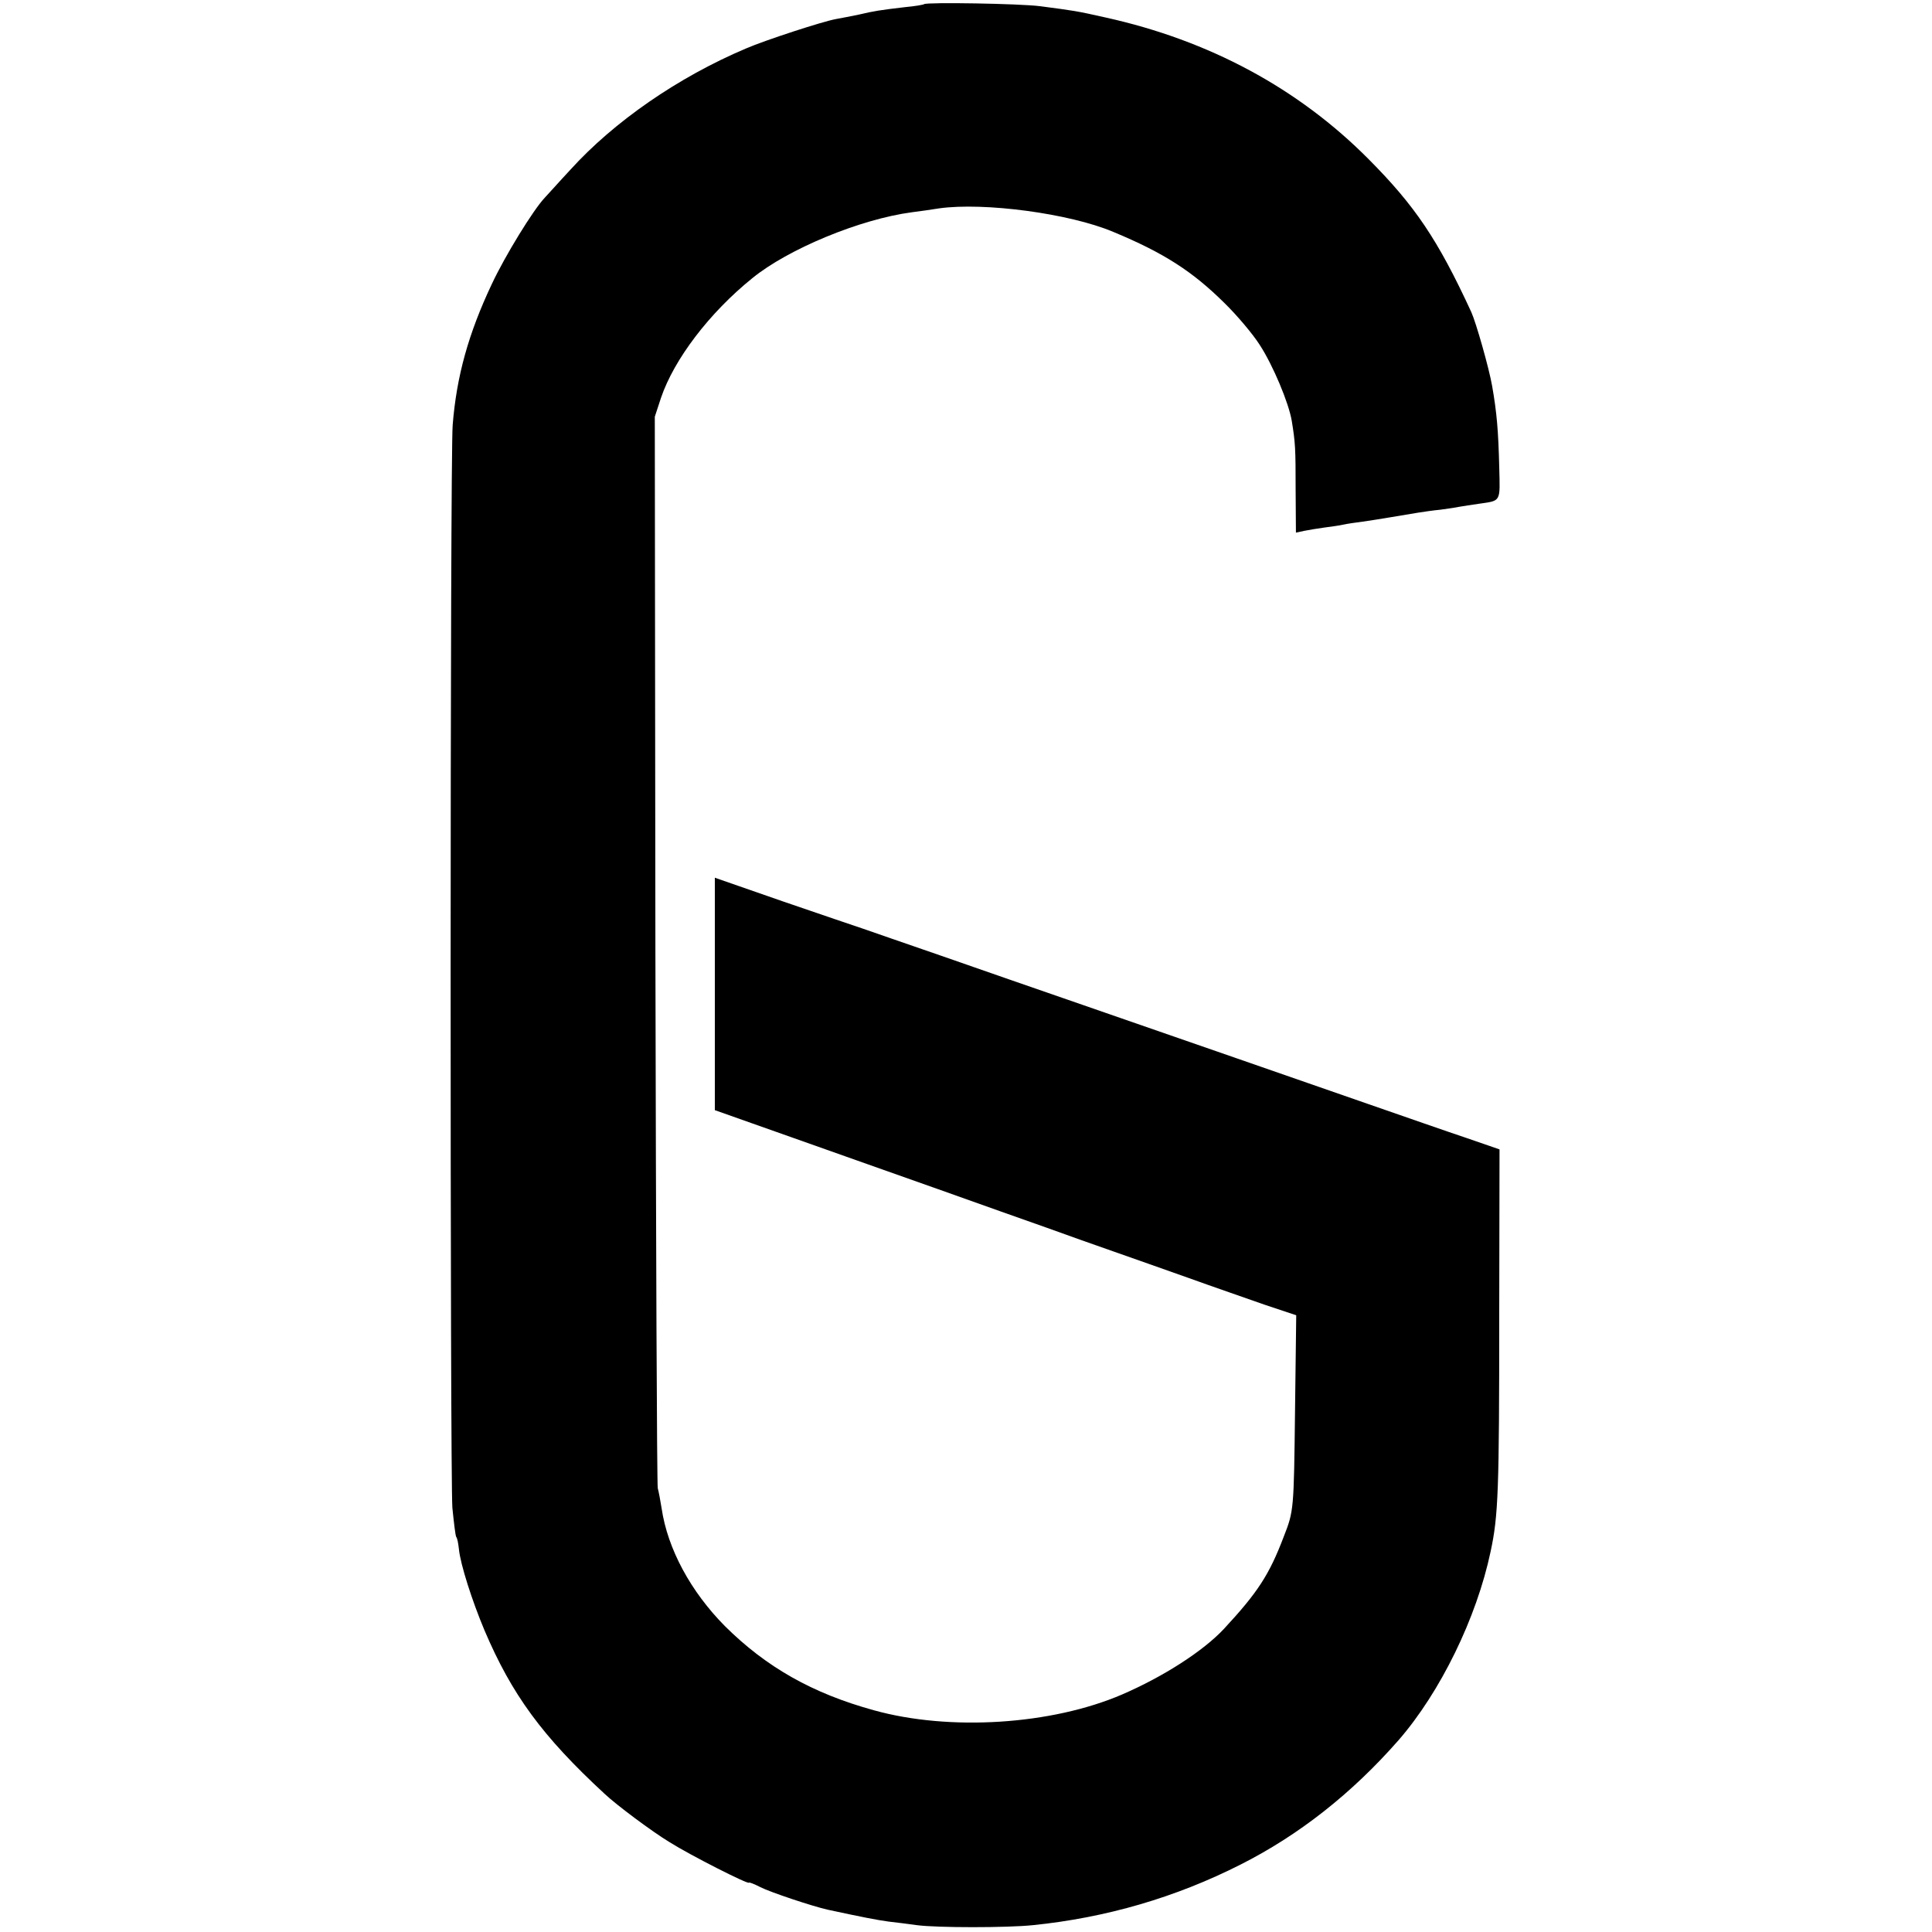
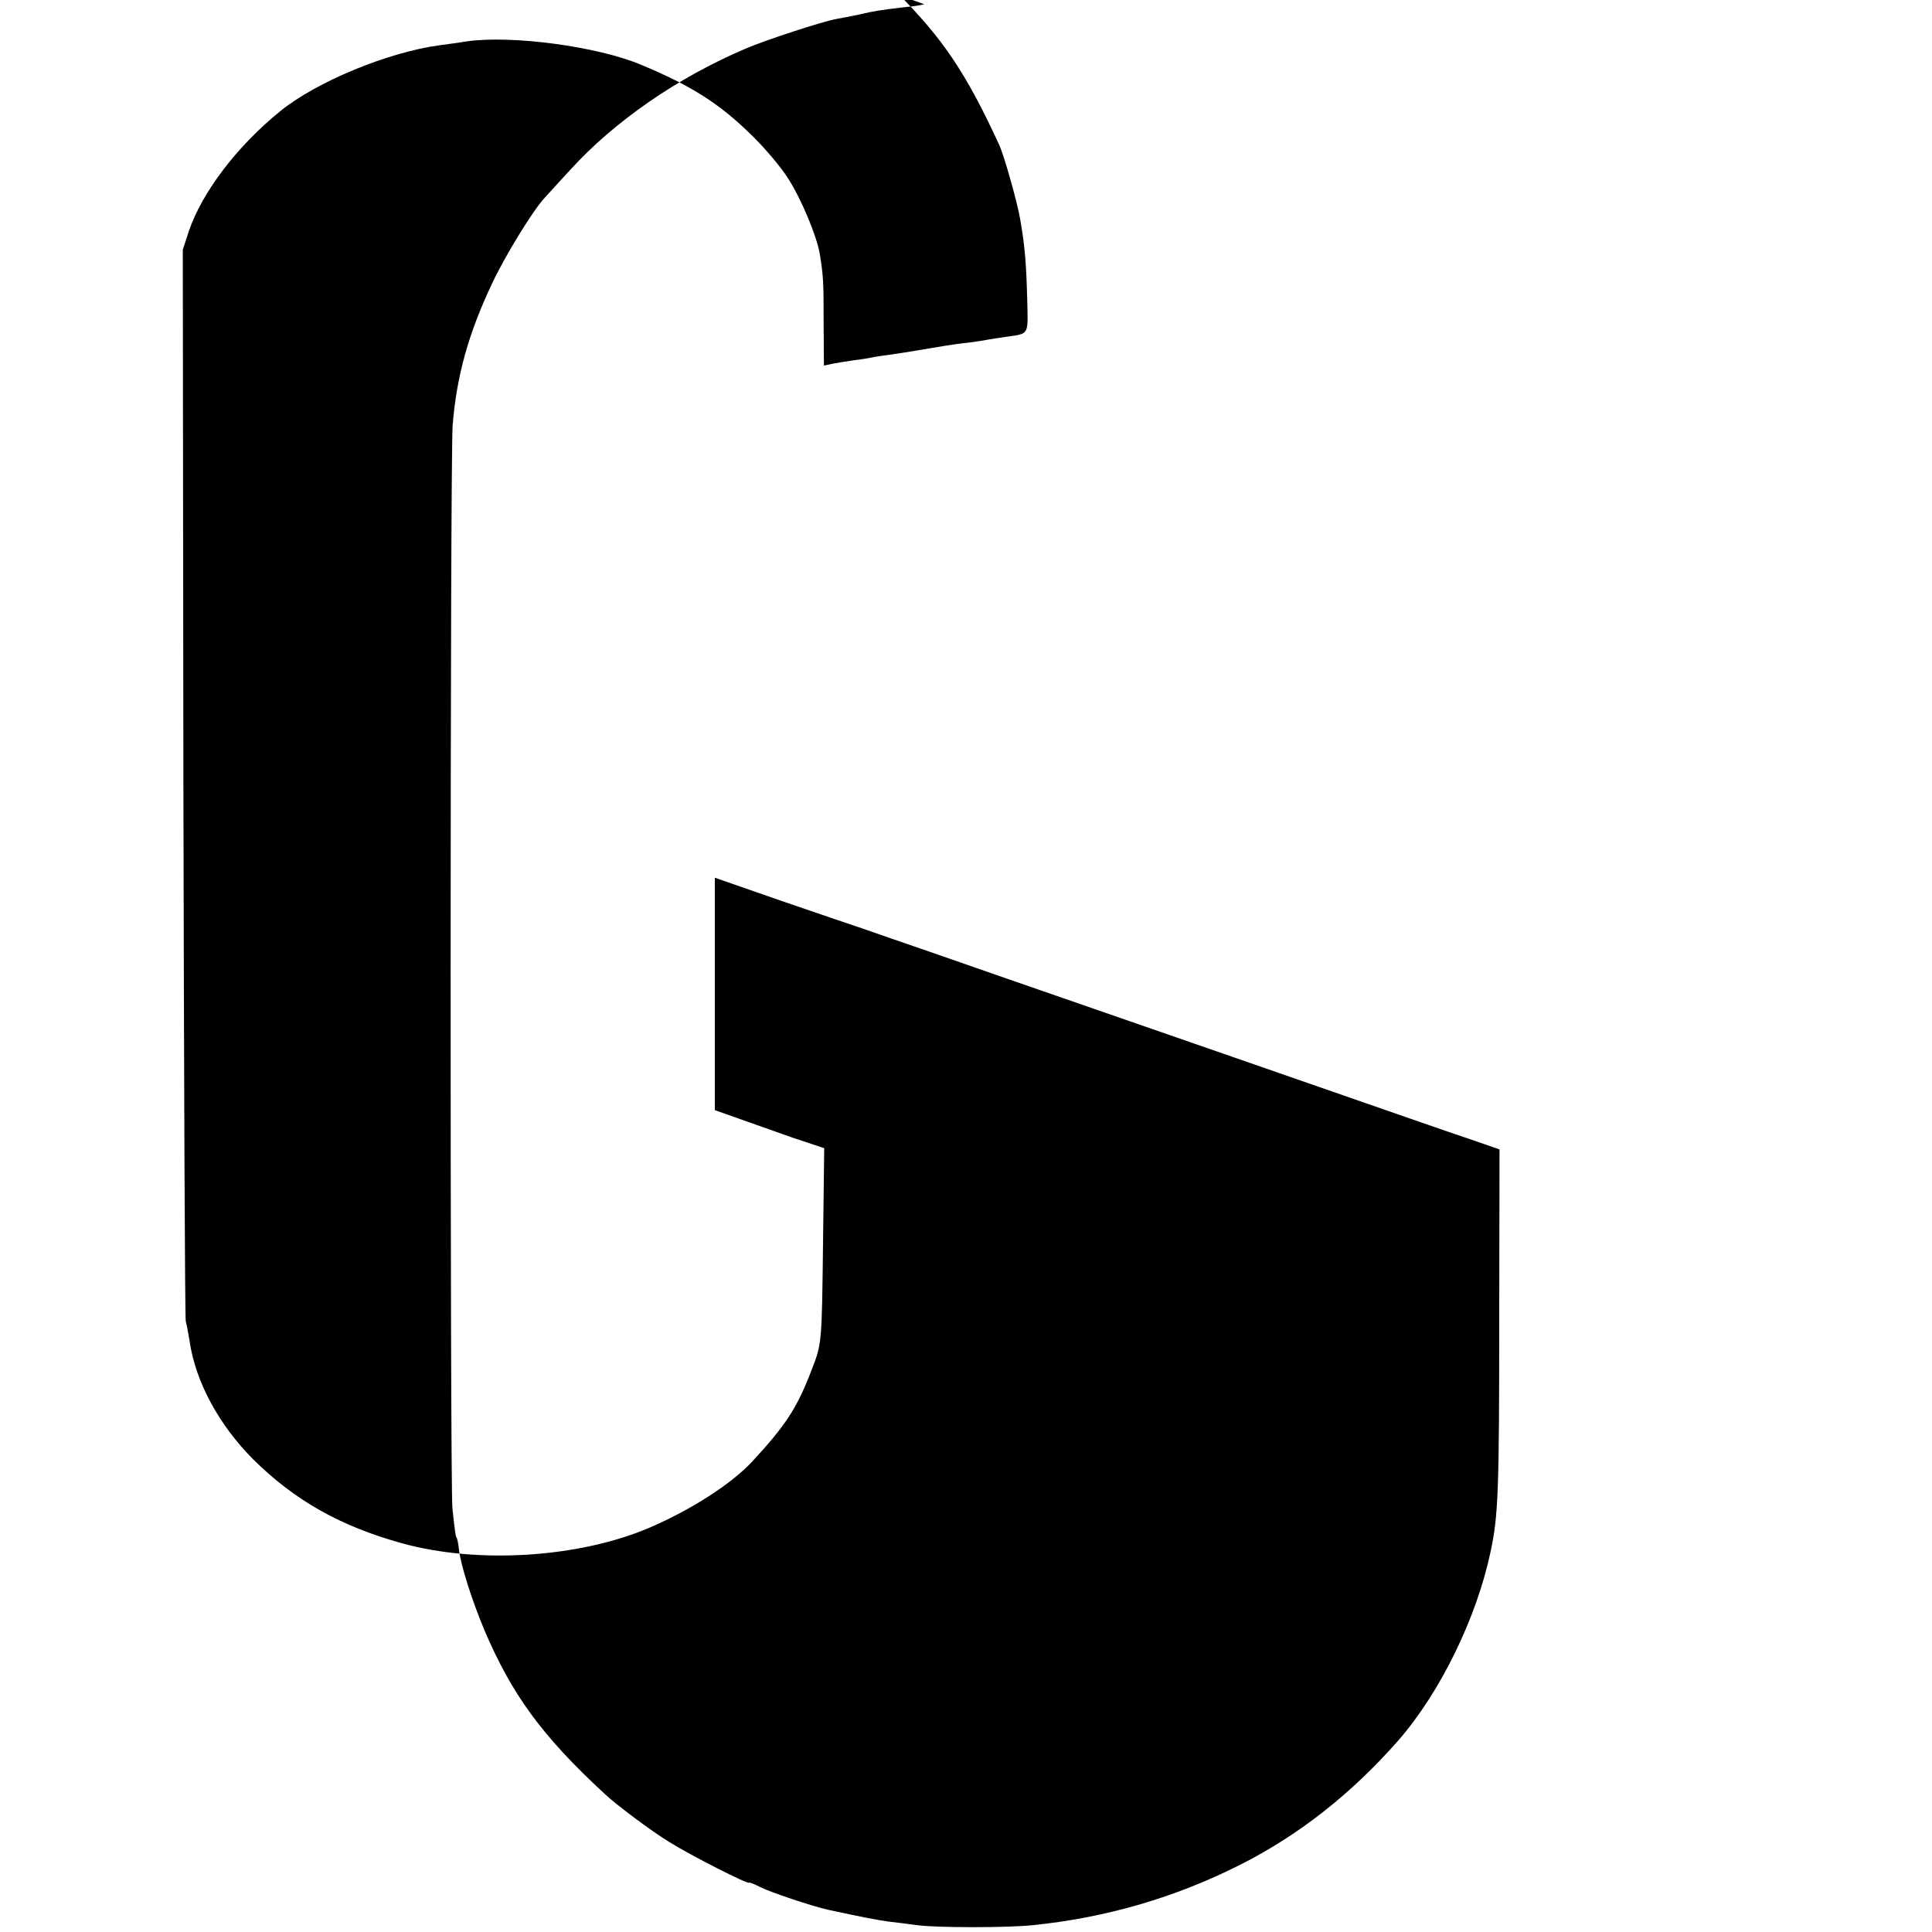
<svg xmlns="http://www.w3.org/2000/svg" version="1.0" width="650pt" height="650pt" viewBox="0 0 650 650" preserveAspectRatio="xMidYMid meet">
  <g transform="translate(0,650) scale(0.1,-0.1)" fill="#000000" stroke="none">
-     <path d="M3109 6486 c-2 -2 -31 -7 -64 -10 -85 -10 -104 -13 -155 -25 -25 -5 -59 -12 -77 -15 -45 -8 -238 -71 -303 -99 -229 -97 -444 -246 -591 -408 -41 -44 -79 -87 -86 -94 -39 -41 -134 -196 -178 -290 -79 -167 -119 -311 -132 -475 -9 -110 -9 -3539 -1 -3643 5 -49 10 -93 13 -98 4 -5 7 -23 9 -41 5 -51 44 -173 86 -273 92 -216 194 -356 404 -550 39 -37 161 -128 219 -163 70 -44 267 -144 267 -136 0 2 17 -4 38 -15 33 -17 177 -65 227 -76 111 -24 167 -35 205 -40 25 -3 68 -8 95 -12 68 -9 304 -9 390 0 246 25 480 93 699 204 196 99 374 239 531 418 141 162 263 412 310 635 26 121 29 205 29 794 l1 559 -110 38 c-60 20 -209 72 -330 114 -256 89 -604 210 -965 335 -140 48 -354 123 -475 165 -121 42 -238 82 -260 90 -22 7 -144 49 -270 92 l-230 80 0 -391 0 -391 260 -92 c143 -51 368 -130 500 -177 132 -47 292 -104 355 -126 63 -23 165 -59 225 -80 61 -21 175 -62 255 -90 80 -29 194 -68 253 -89 l108 -36 -4 -320 c-4 -336 -4 -338 -38 -425 -49 -129 -88 -188 -201 -310 -70 -75 -204 -161 -343 -221 -237 -102 -580 -124 -835 -53 -207 57 -362 145 -501 283 -115 116 -193 260 -213 396 -4 26 -10 57 -13 68 -3 12 -6 828 -8 1813 l-2 1792 21 64 c44 129 162 285 307 402 120 98 363 199 538 222 25 3 66 9 91 13 151 21 438 -17 585 -79 171 -71 267 -133 375 -240 42 -41 95 -104 118 -140 45 -69 98 -196 108 -256 12 -74 13 -92 13 -232 l1 -144 28 6 c15 3 45 8 67 11 23 3 52 7 65 10 13 3 42 7 65 10 22 3 65 10 95 15 30 5 71 12 90 15 19 3 53 8 75 10 22 3 51 7 65 10 13 2 42 7 65 10 76 11 72 4 69 123 -3 122 -8 183 -24 274 -10 58 -54 213 -70 248 -113 245 -190 358 -345 514 -237 239 -537 400 -885 477 -102 23 -107 23 -220 38 -68 9 -383 14 -391 7z" />
+     <path d="M3109 6486 c-2 -2 -31 -7 -64 -10 -85 -10 -104 -13 -155 -25 -25 -5 -59 -12 -77 -15 -45 -8 -238 -71 -303 -99 -229 -97 -444 -246 -591 -408 -41 -44 -79 -87 -86 -94 -39 -41 -134 -196 -178 -290 -79 -167 -119 -311 -132 -475 -9 -110 -9 -3539 -1 -3643 5 -49 10 -93 13 -98 4 -5 7 -23 9 -41 5 -51 44 -173 86 -273 92 -216 194 -356 404 -550 39 -37 161 -128 219 -163 70 -44 267 -144 267 -136 0 2 17 -4 38 -15 33 -17 177 -65 227 -76 111 -24 167 -35 205 -40 25 -3 68 -8 95 -12 68 -9 304 -9 390 0 246 25 480 93 699 204 196 99 374 239 531 418 141 162 263 412 310 635 26 121 29 205 29 794 l1 559 -110 38 c-60 20 -209 72 -330 114 -256 89 -604 210 -965 335 -140 48 -354 123 -475 165 -121 42 -238 82 -260 90 -22 7 -144 49 -270 92 l-230 80 0 -391 0 -391 260 -92 l108 -36 -4 -320 c-4 -336 -4 -338 -38 -425 -49 -129 -88 -188 -201 -310 -70 -75 -204 -161 -343 -221 -237 -102 -580 -124 -835 -53 -207 57 -362 145 -501 283 -115 116 -193 260 -213 396 -4 26 -10 57 -13 68 -3 12 -6 828 -8 1813 l-2 1792 21 64 c44 129 162 285 307 402 120 98 363 199 538 222 25 3 66 9 91 13 151 21 438 -17 585 -79 171 -71 267 -133 375 -240 42 -41 95 -104 118 -140 45 -69 98 -196 108 -256 12 -74 13 -92 13 -232 l1 -144 28 6 c15 3 45 8 67 11 23 3 52 7 65 10 13 3 42 7 65 10 22 3 65 10 95 15 30 5 71 12 90 15 19 3 53 8 75 10 22 3 51 7 65 10 13 2 42 7 65 10 76 11 72 4 69 123 -3 122 -8 183 -24 274 -10 58 -54 213 -70 248 -113 245 -190 358 -345 514 -237 239 -537 400 -885 477 -102 23 -107 23 -220 38 -68 9 -383 14 -391 7z" />
  </g>
</svg>